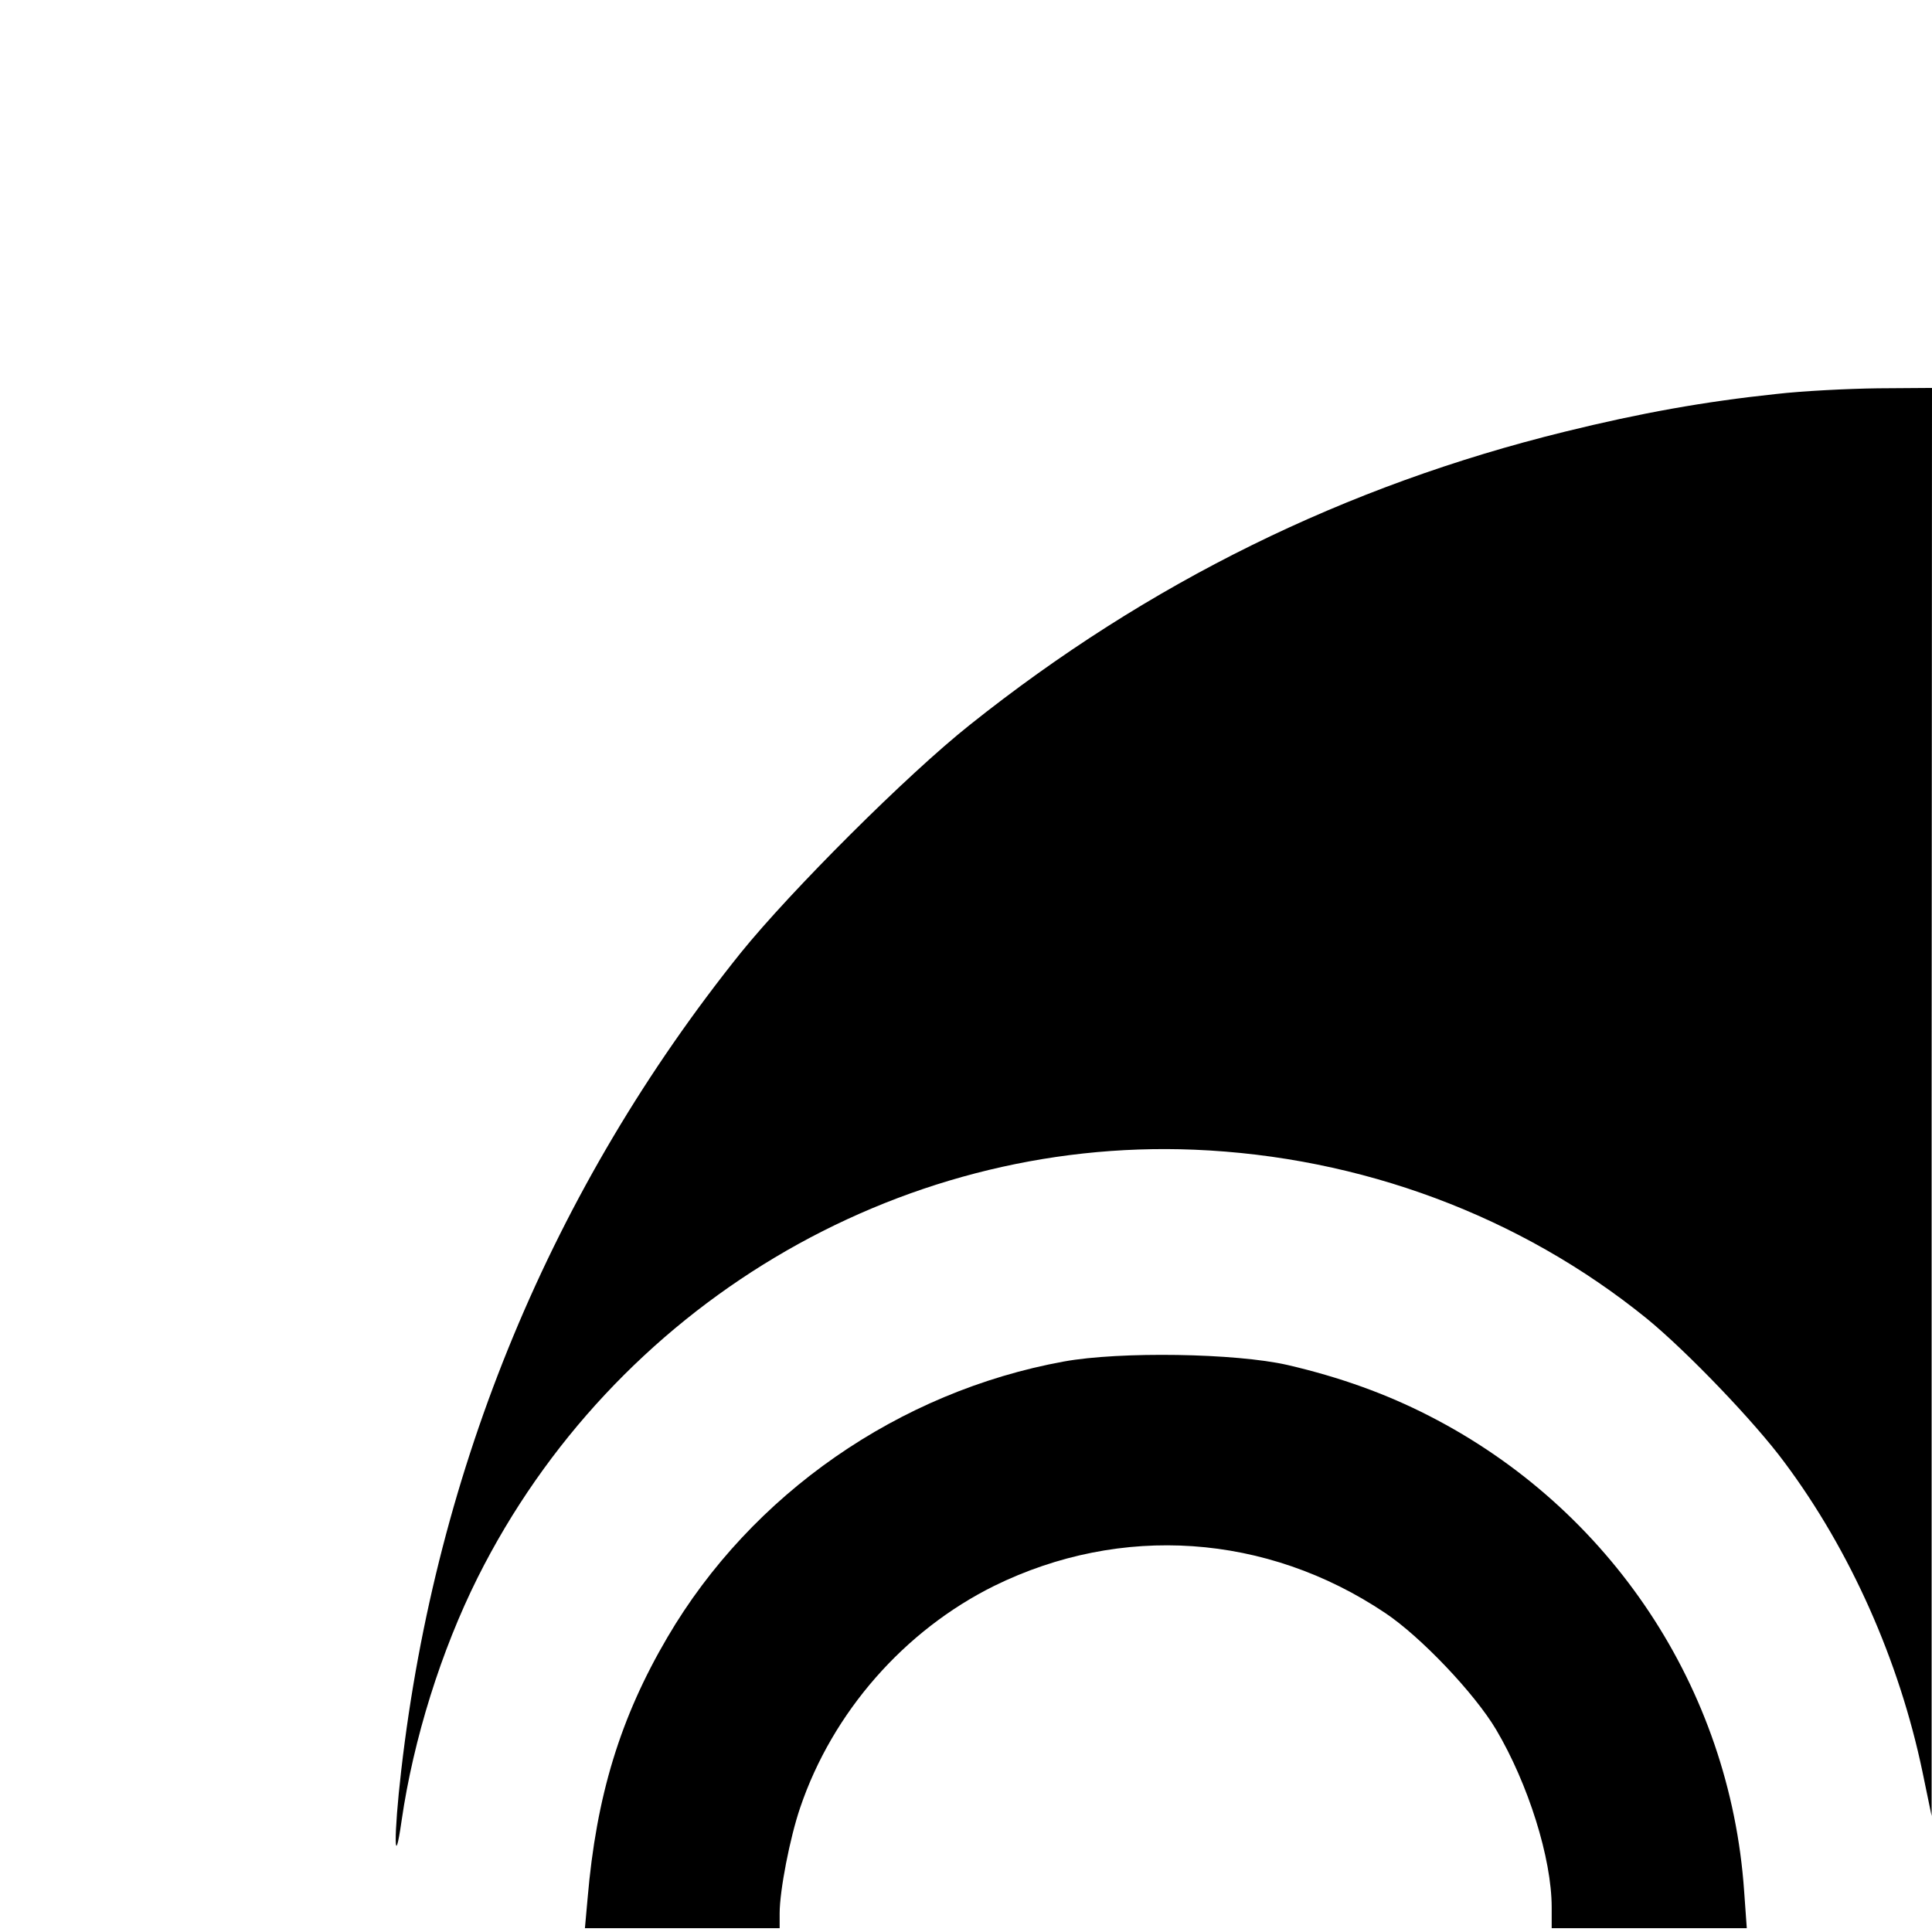
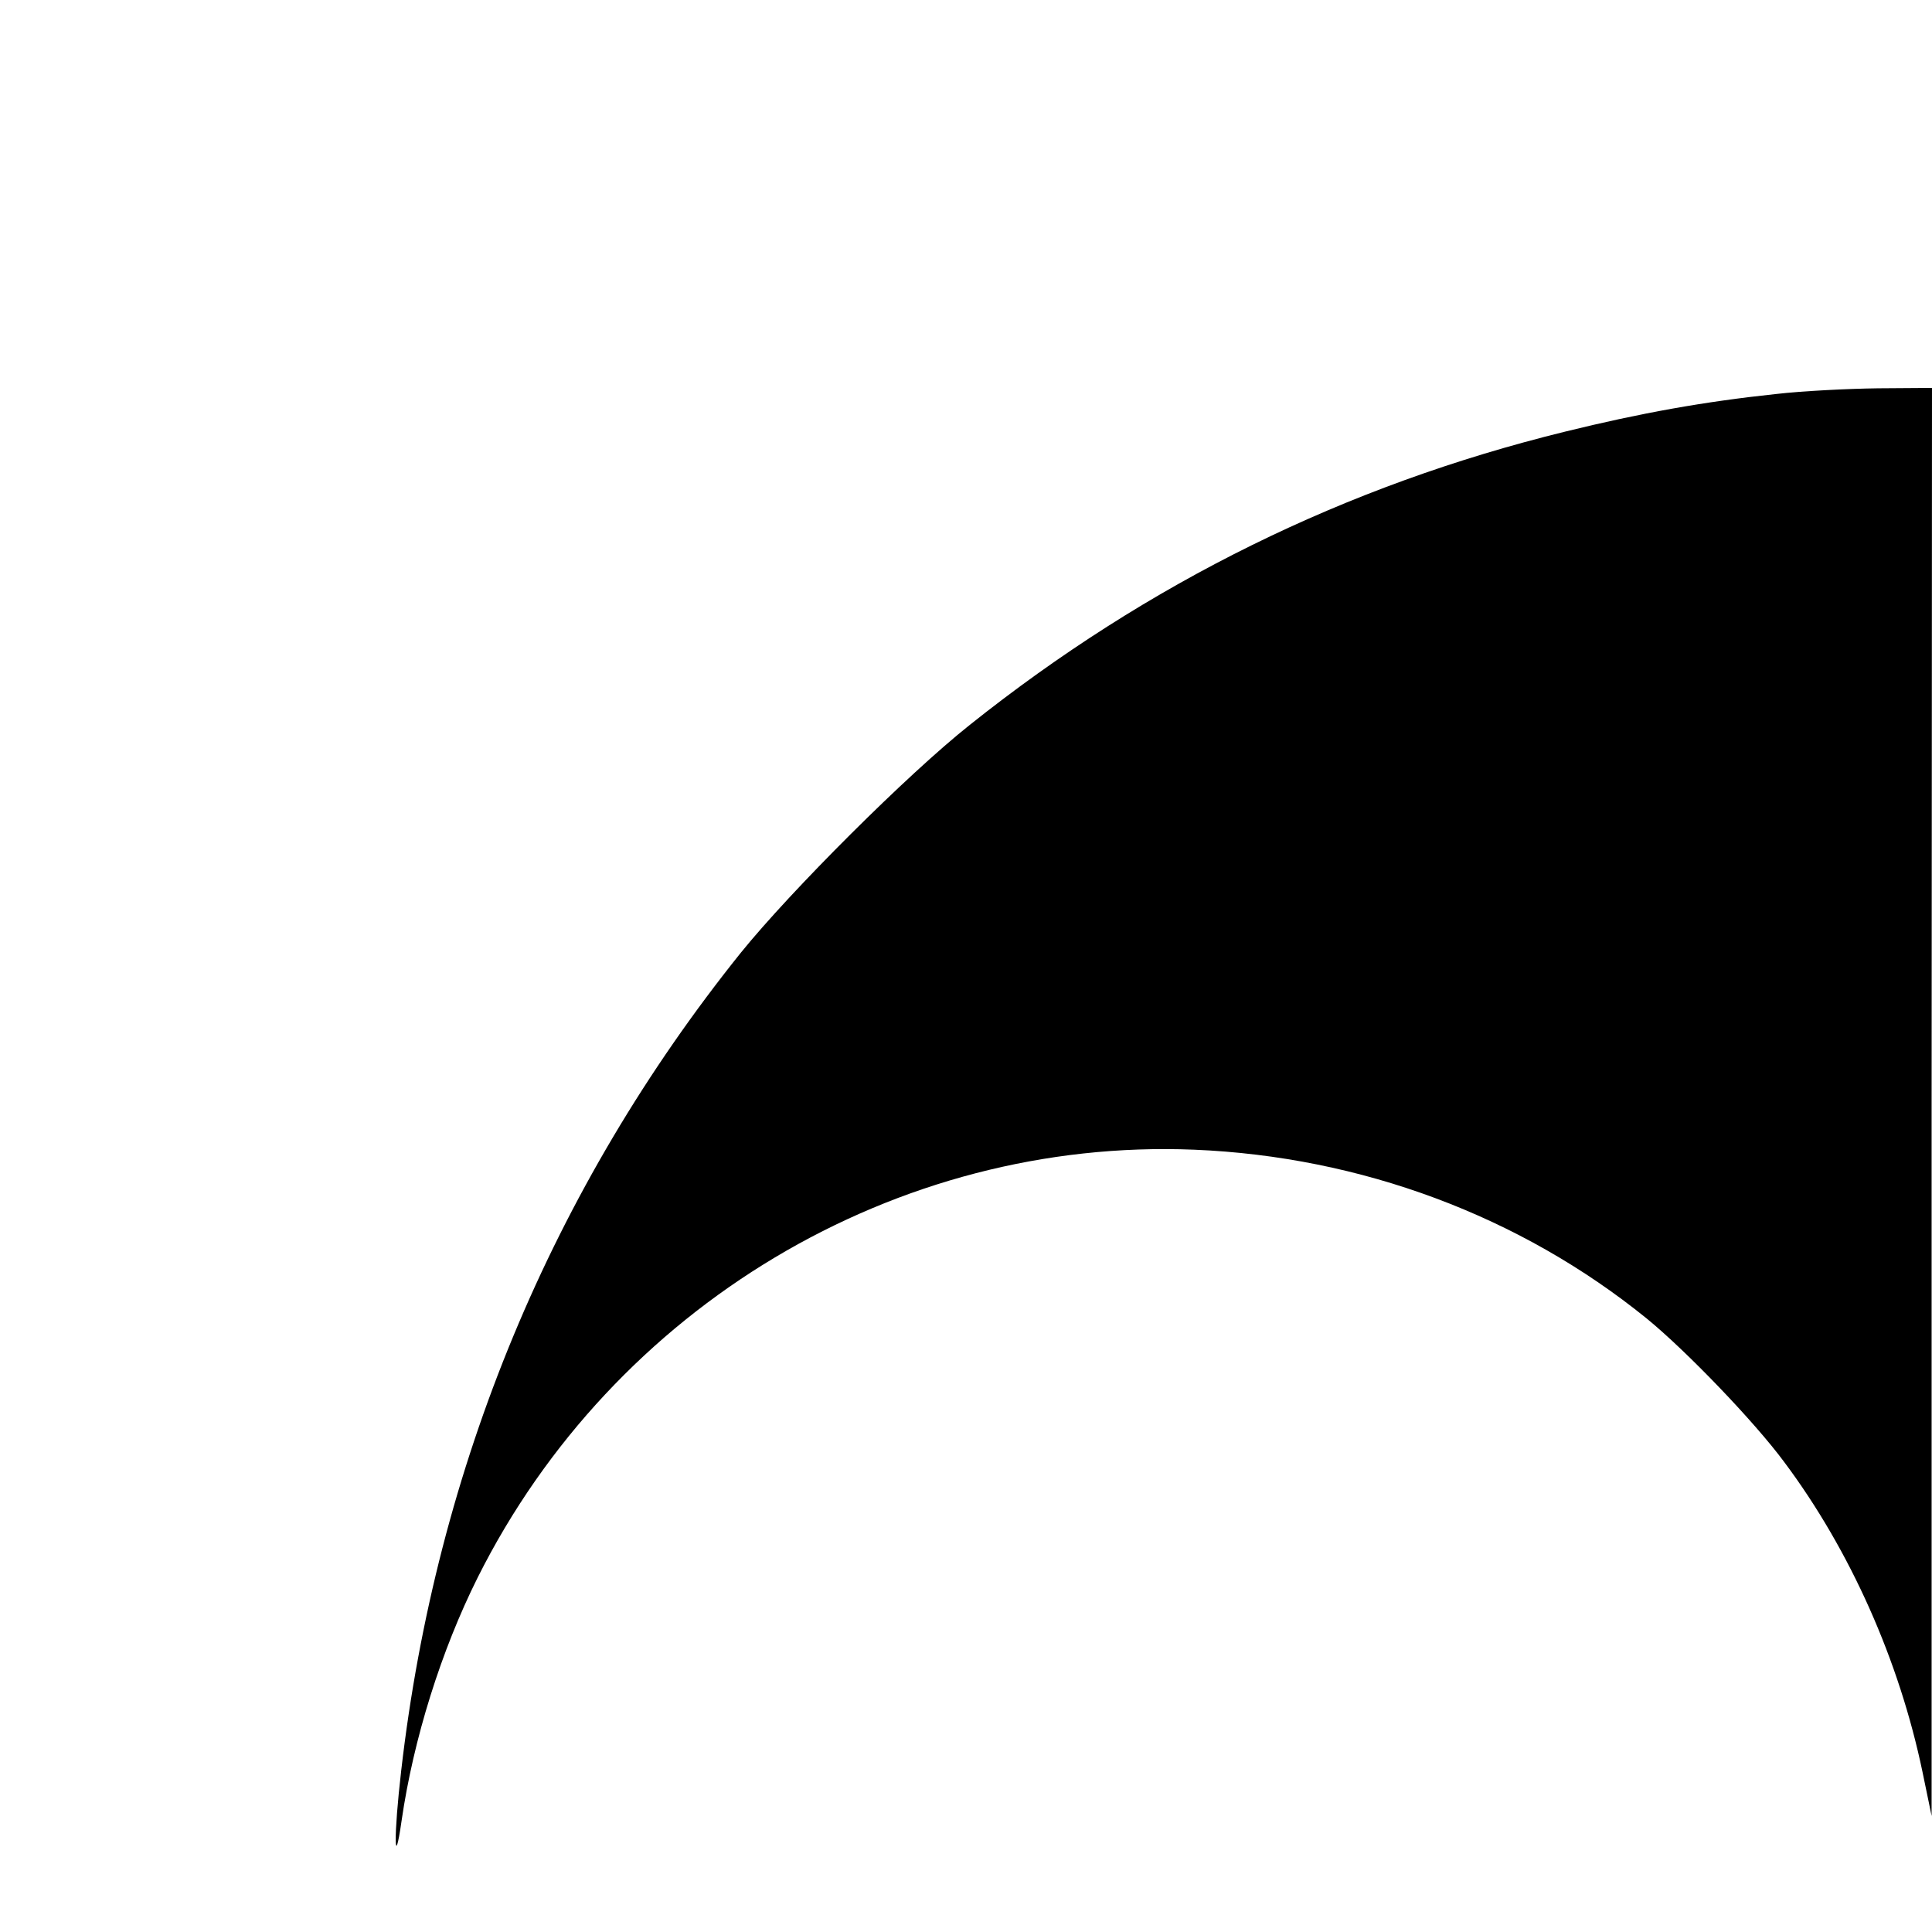
<svg xmlns="http://www.w3.org/2000/svg" version="1.0" width="508pt" height="508pt" viewBox="0 0 508 508" preserveAspectRatio="xMidYMid meet">
  <g transform="translate(0,508) scale(0.1,-0.1)" fill="#000000" stroke="none">
    <path d="M4670 4044 c-189 -20 -356 -50 -555 -99 -578 -142 -1096 -397 -1565 -771 -165 -131 -471 -437 -602 -599 -496 -618 -801 -1352 -893 -2150 -20 -172 -19 -272 1 -132 31 214 104 447 200 639 357 713 1100 1157 1884 1125 438 -18 857 -174 1190 -444 104 -85 283 -271 362 -378 174 -233 302 -522 363 -814 l24 -116 0 1878 1 1877 -142 -1 c-79 -1 -199 -7 -268 -15z" />
-     <path d="M2797 1500 c-433 -79 -821 -348 -1042 -725 -124 -211 -187 -417 -210 -687 l-7 -78 256 0 256 0 0 39 c0 60 27 199 54 278 85 251 274 466 510 583 334 164 716 138 1028 -71 93 -62 235 -211 292 -307 84 -142 146 -338 146 -467 l0 -55 256 0 257 0 -7 98 c-37 532 -351 1005 -828 1249 -113 58 -235 102 -373 134 -136 31 -440 36 -588 9z" />
  </g>
</svg>